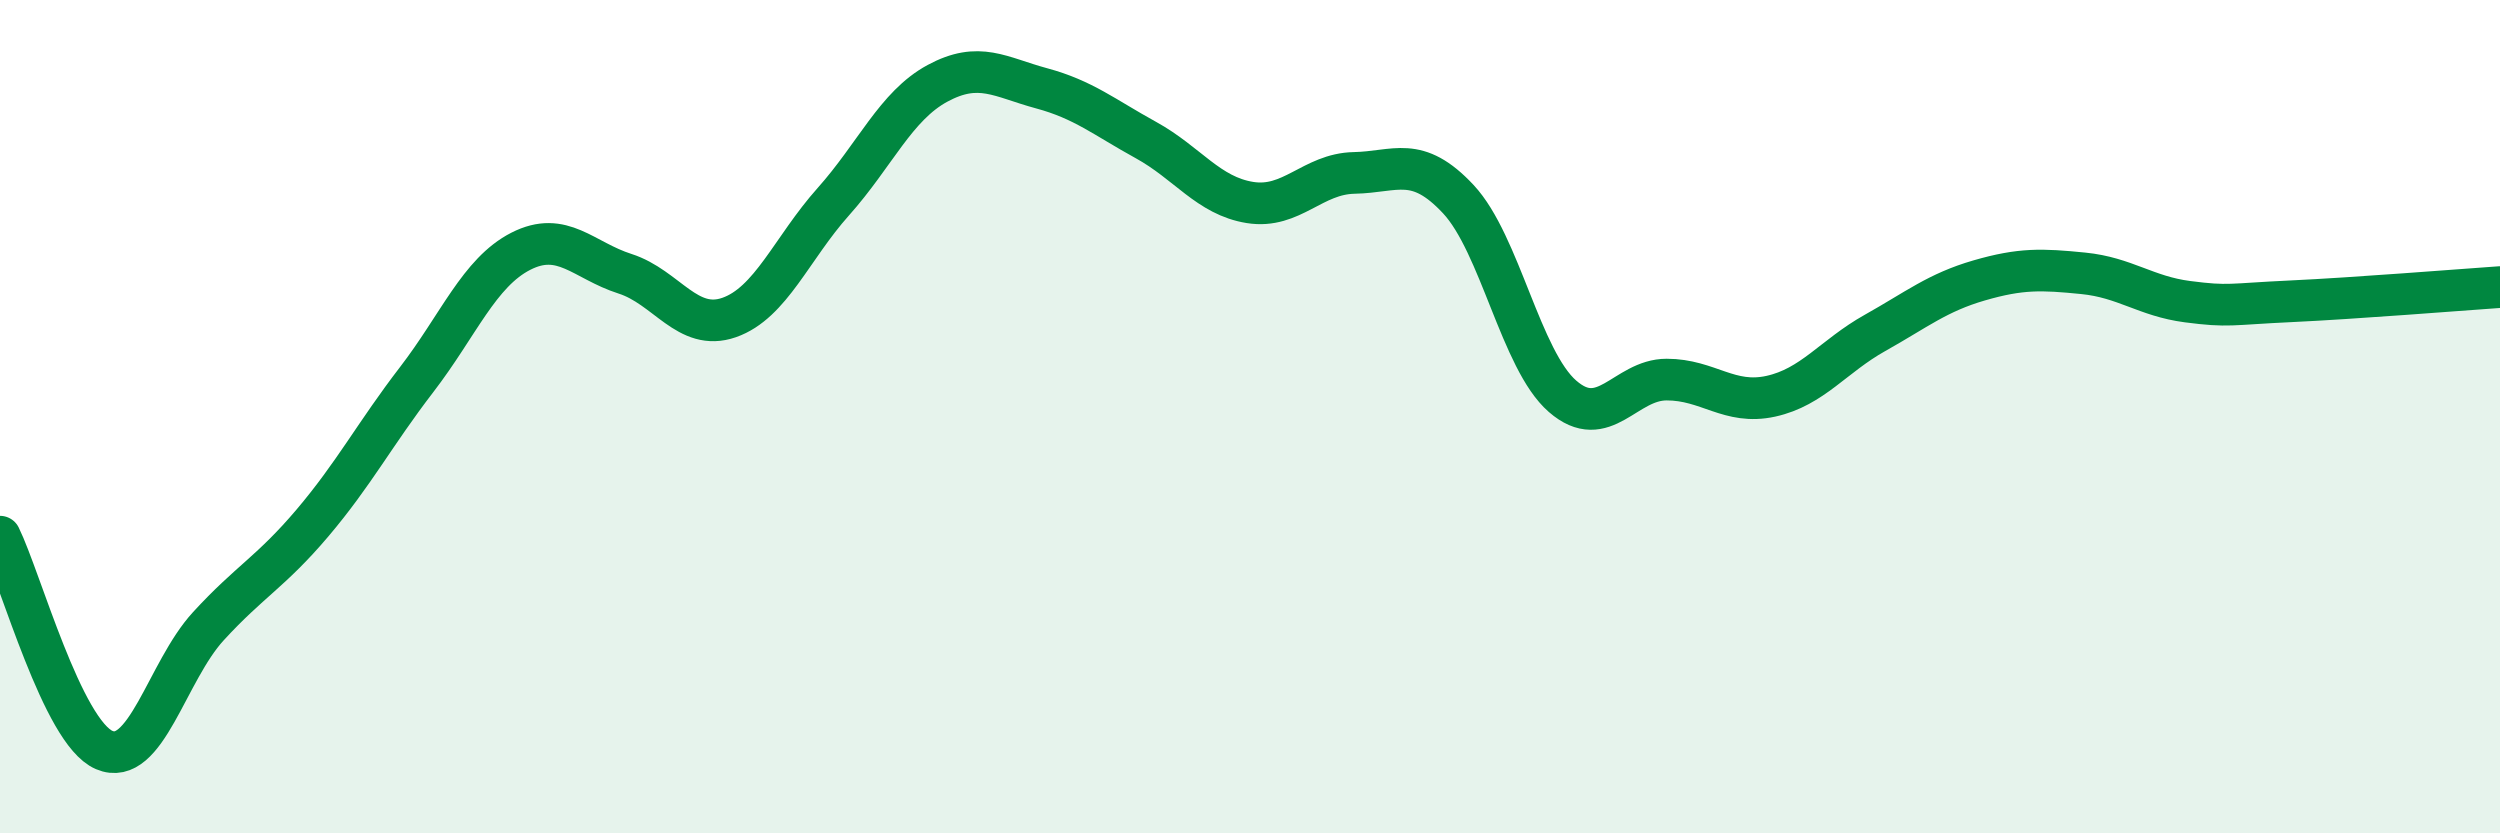
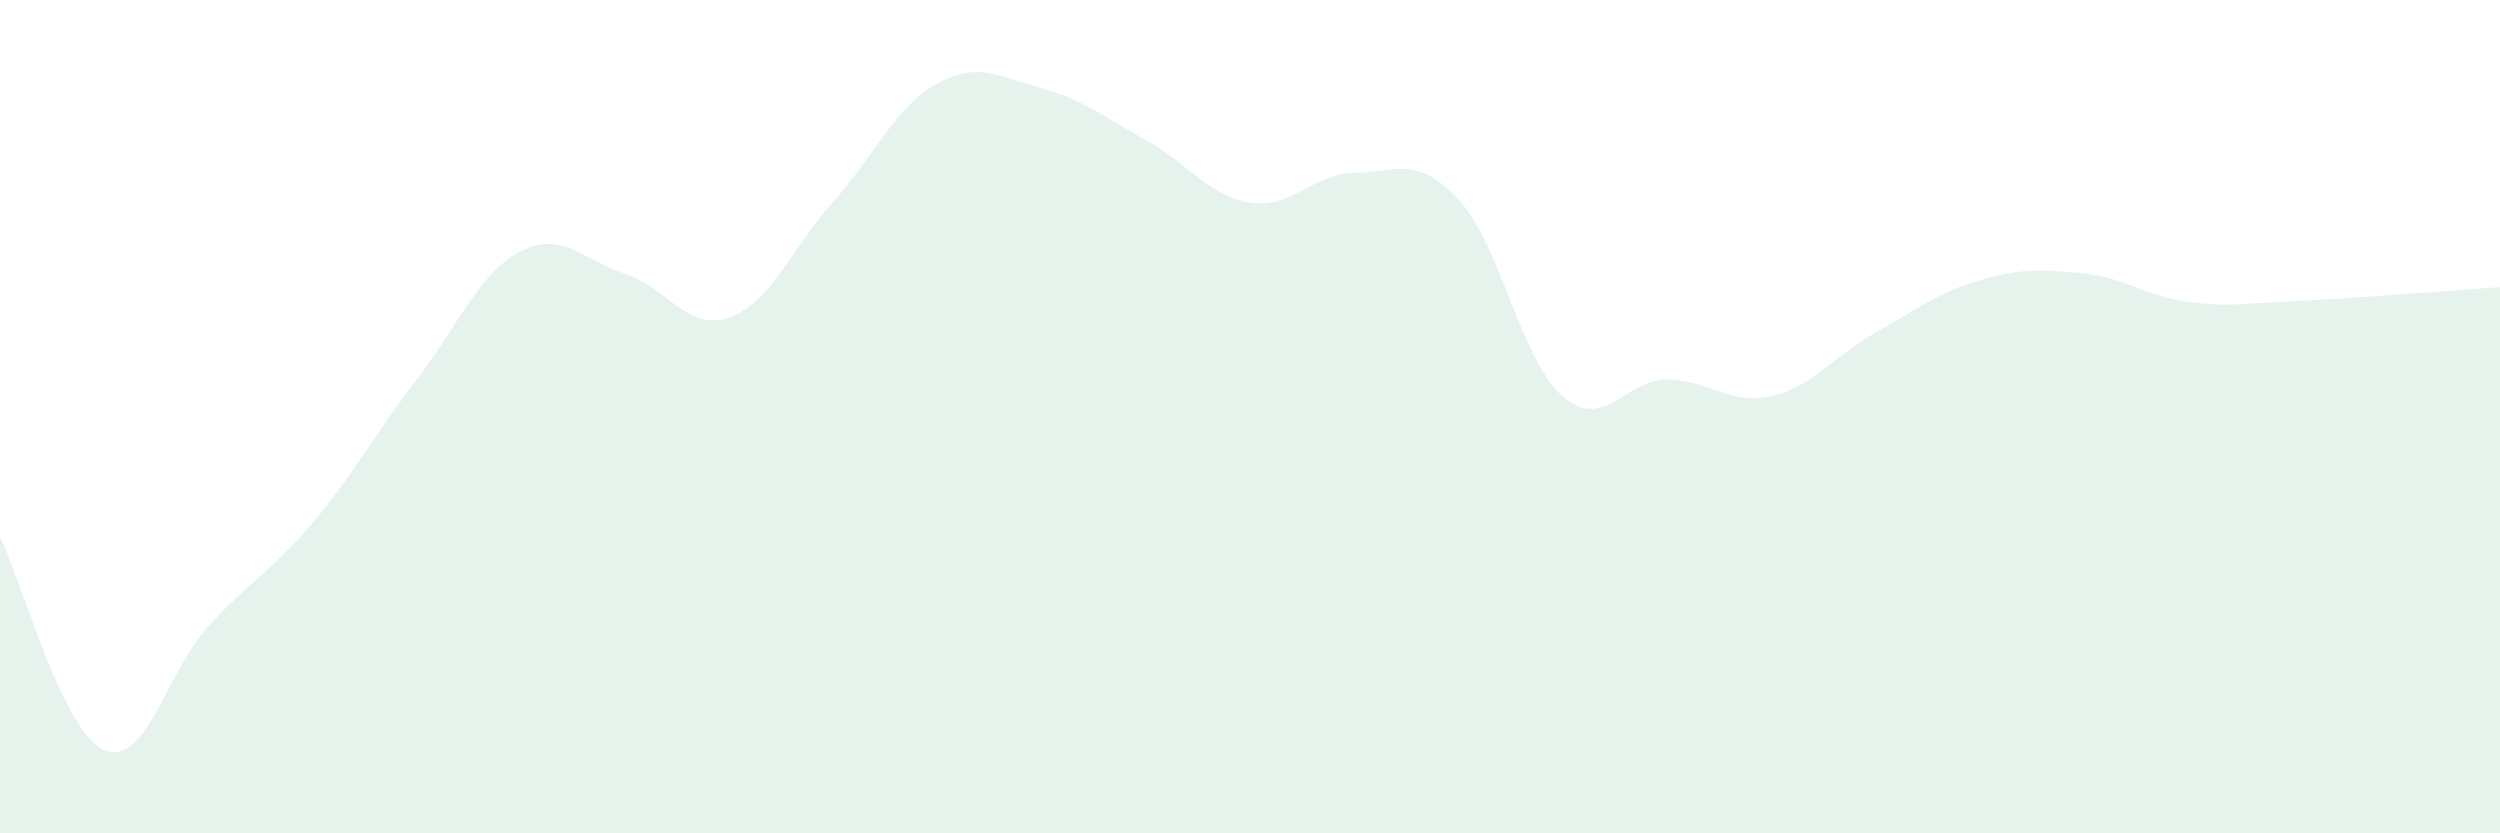
<svg xmlns="http://www.w3.org/2000/svg" width="60" height="20" viewBox="0 0 60 20">
  <path d="M 0,12.88 C 0.5,13.9 1.5,17.57 2.5,18 C 3.5,18.43 4,16.12 5,15.03 C 6,13.94 6.5,13.73 7.5,12.55 C 8.5,11.37 9,10.41 10,9.11 C 11,7.81 11.5,6.54 12.5,6.03 C 13.5,5.52 14,6.25 15,6.57 C 16,6.89 16.5,7.97 17.5,7.62 C 18.5,7.27 19,5.96 20,4.84 C 21,3.72 21.5,2.54 22.5,2 C 23.5,1.46 24,1.85 25,2.12 C 26,2.39 26.5,2.81 27.5,3.36 C 28.5,3.91 29,4.7 30,4.86 C 31,5.02 31.5,4.17 32.5,4.15 C 33.5,4.13 34,3.71 35,4.78 C 36,5.85 36.5,8.64 37.5,9.51 C 38.5,10.38 39,9.11 40,9.11 C 41,9.11 41.5,9.73 42.5,9.51 C 43.5,9.29 44,8.55 45,7.99 C 46,7.43 46.5,7.02 47.5,6.73 C 48.5,6.44 49,6.46 50,6.56 C 51,6.66 51.5,7.11 52.5,7.24 C 53.5,7.37 53.5,7.3 55,7.23 C 56.5,7.16 59,6.96 60,6.89L60 20L0 20Z" fill="#008740" opacity="0.1" stroke-linecap="round" stroke-linejoin="round" />
-   <path d="M 0,12.88 C 0.5,13.9 1.5,17.57 2.5,18 C 3.5,18.43 4,16.12 5,15.03 C 6,13.94 6.5,13.73 7.5,12.55 C 8.5,11.37 9,10.41 10,9.11 C 11,7.81 11.5,6.54 12.5,6.03 C 13.5,5.52 14,6.25 15,6.57 C 16,6.89 16.5,7.97 17.5,7.62 C 18.5,7.27 19,5.96 20,4.84 C 21,3.72 21.5,2.54 22.5,2 C 23.5,1.46 24,1.85 25,2.12 C 26,2.39 26.5,2.81 27.5,3.36 C 28.5,3.91 29,4.7 30,4.86 C 31,5.02 31.5,4.17 32.5,4.15 C 33.5,4.13 34,3.71 35,4.78 C 36,5.85 36.5,8.64 37.5,9.51 C 38.5,10.38 39,9.11 40,9.11 C 41,9.11 41.5,9.73 42.5,9.51 C 43.5,9.29 44,8.55 45,7.99 C 46,7.43 46.5,7.02 47.5,6.73 C 48.5,6.44 49,6.46 50,6.56 C 51,6.66 51.5,7.11 52.5,7.24 C 53.5,7.37 53.5,7.3 55,7.23 C 56.5,7.16 59,6.96 60,6.89" stroke="#008740" stroke-width="1" fill="none" stroke-linecap="round" stroke-linejoin="round" />
</svg>